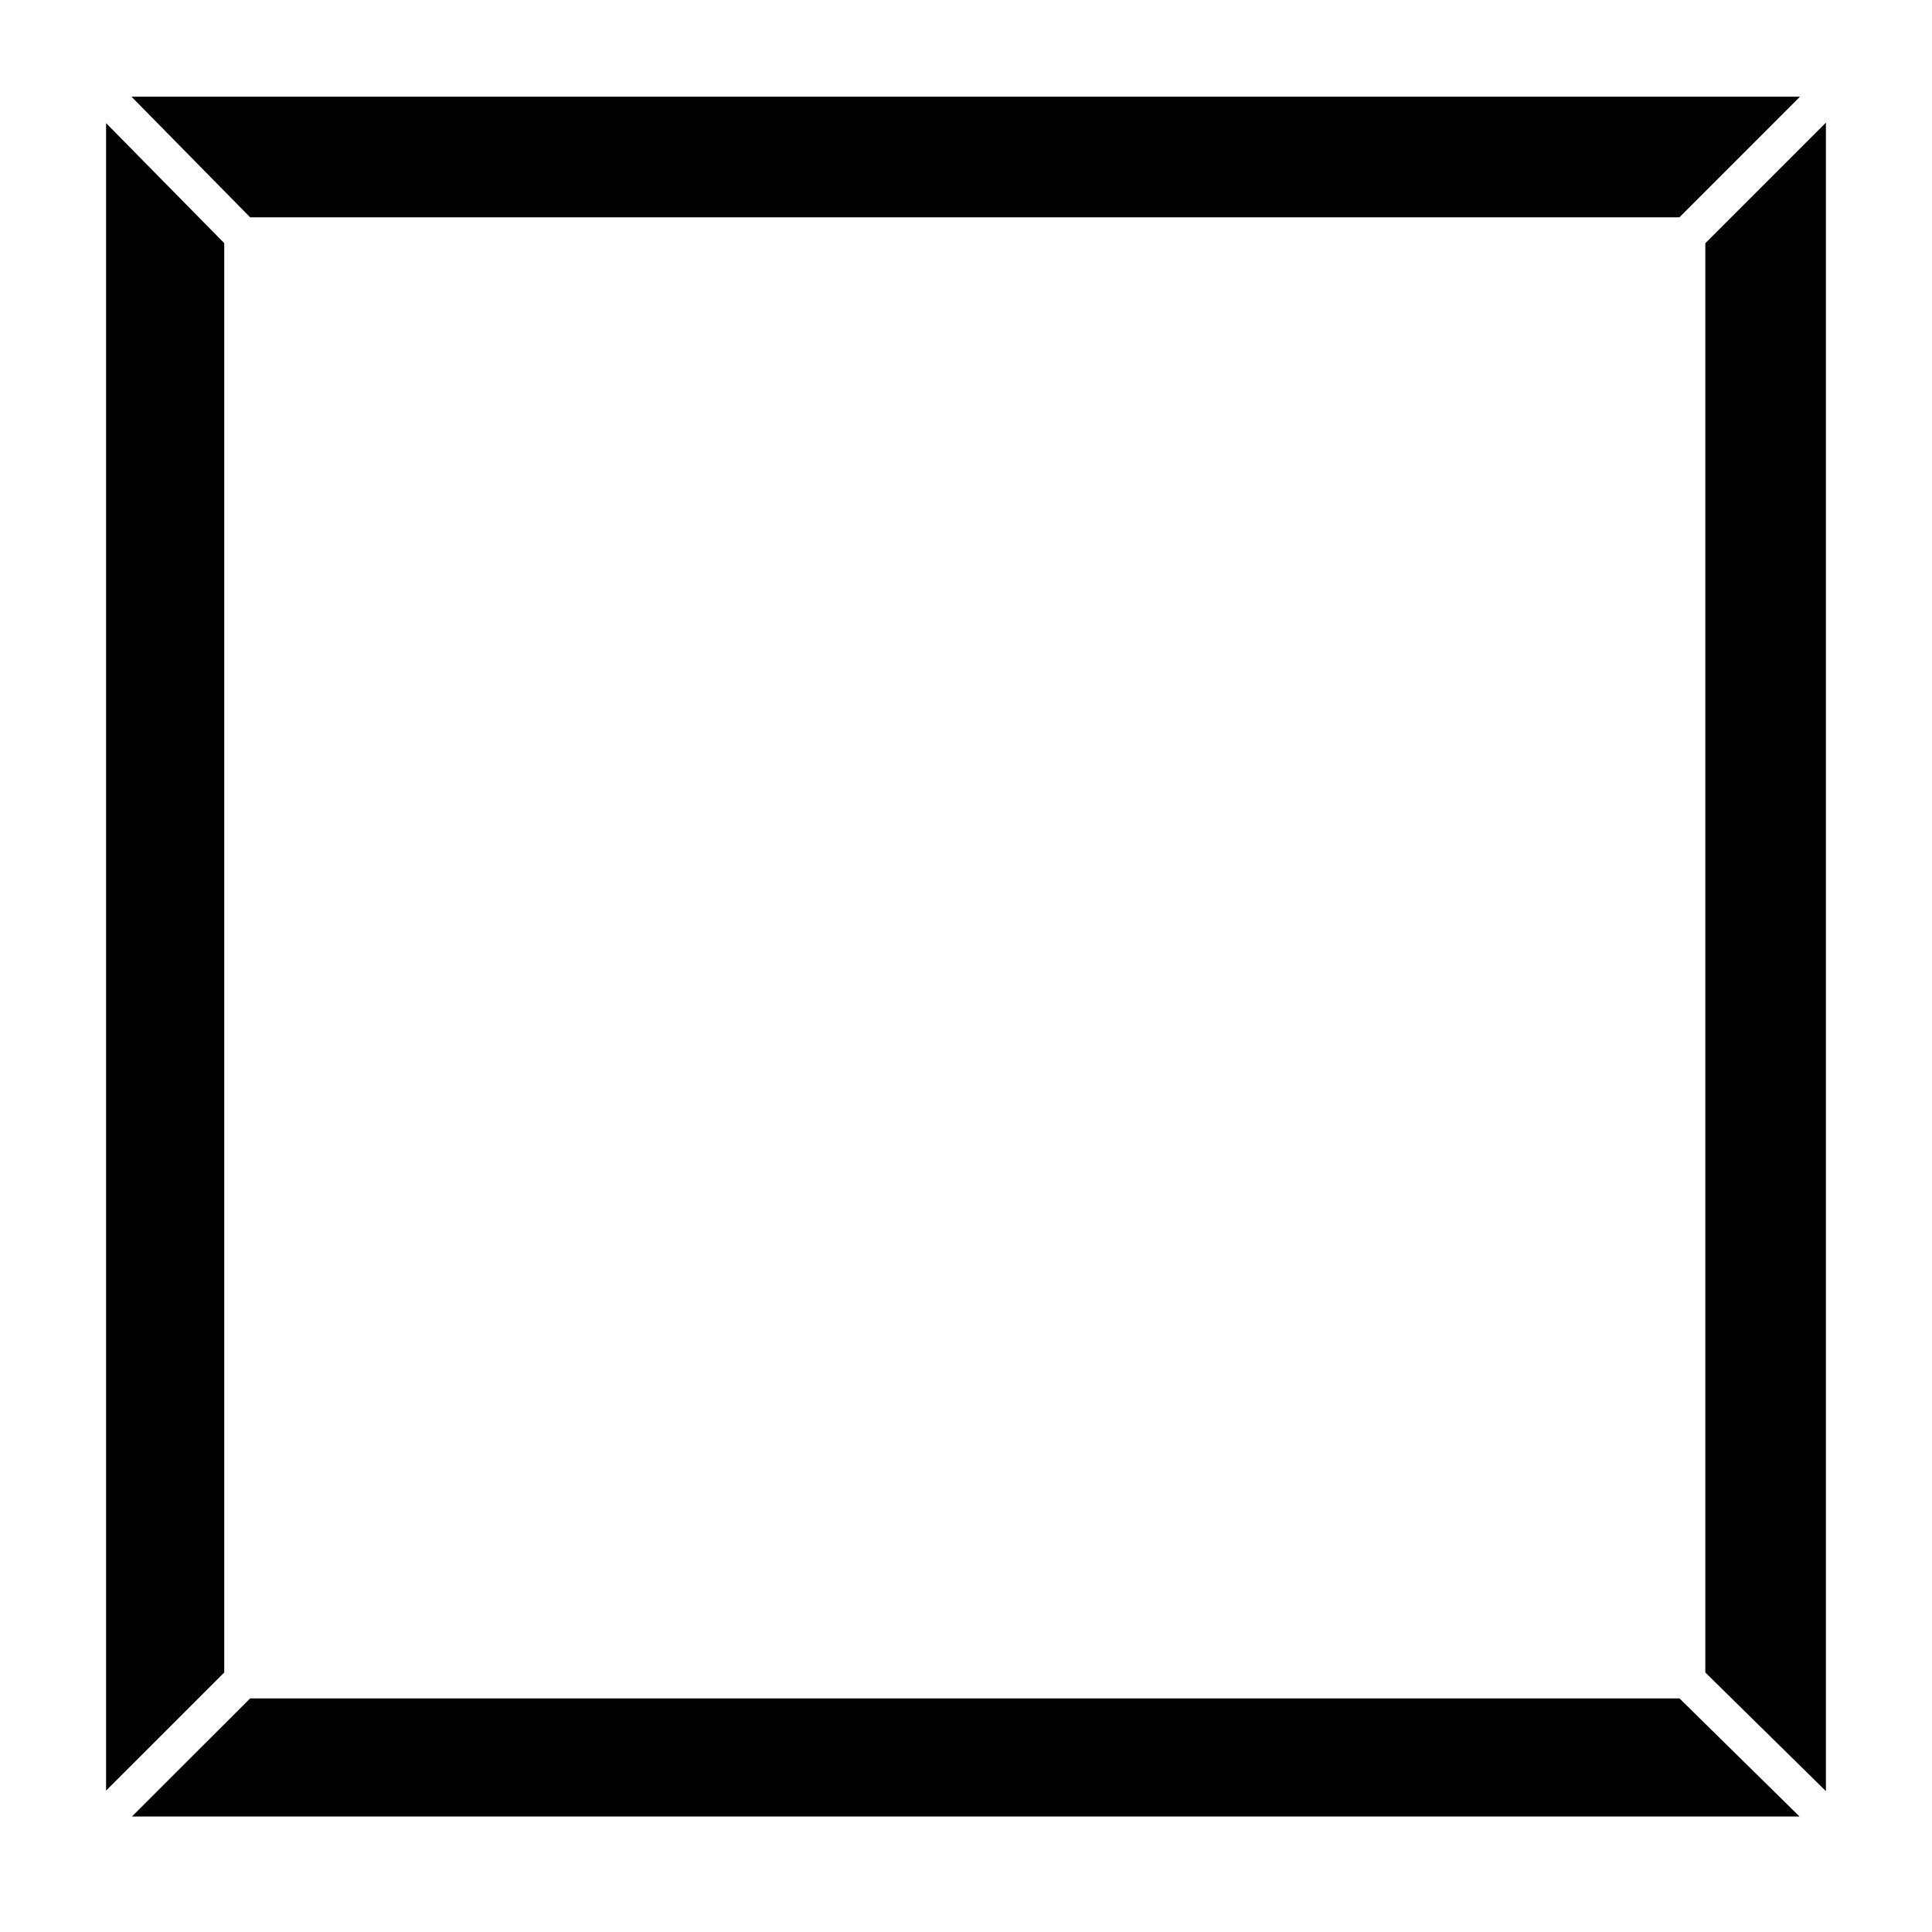
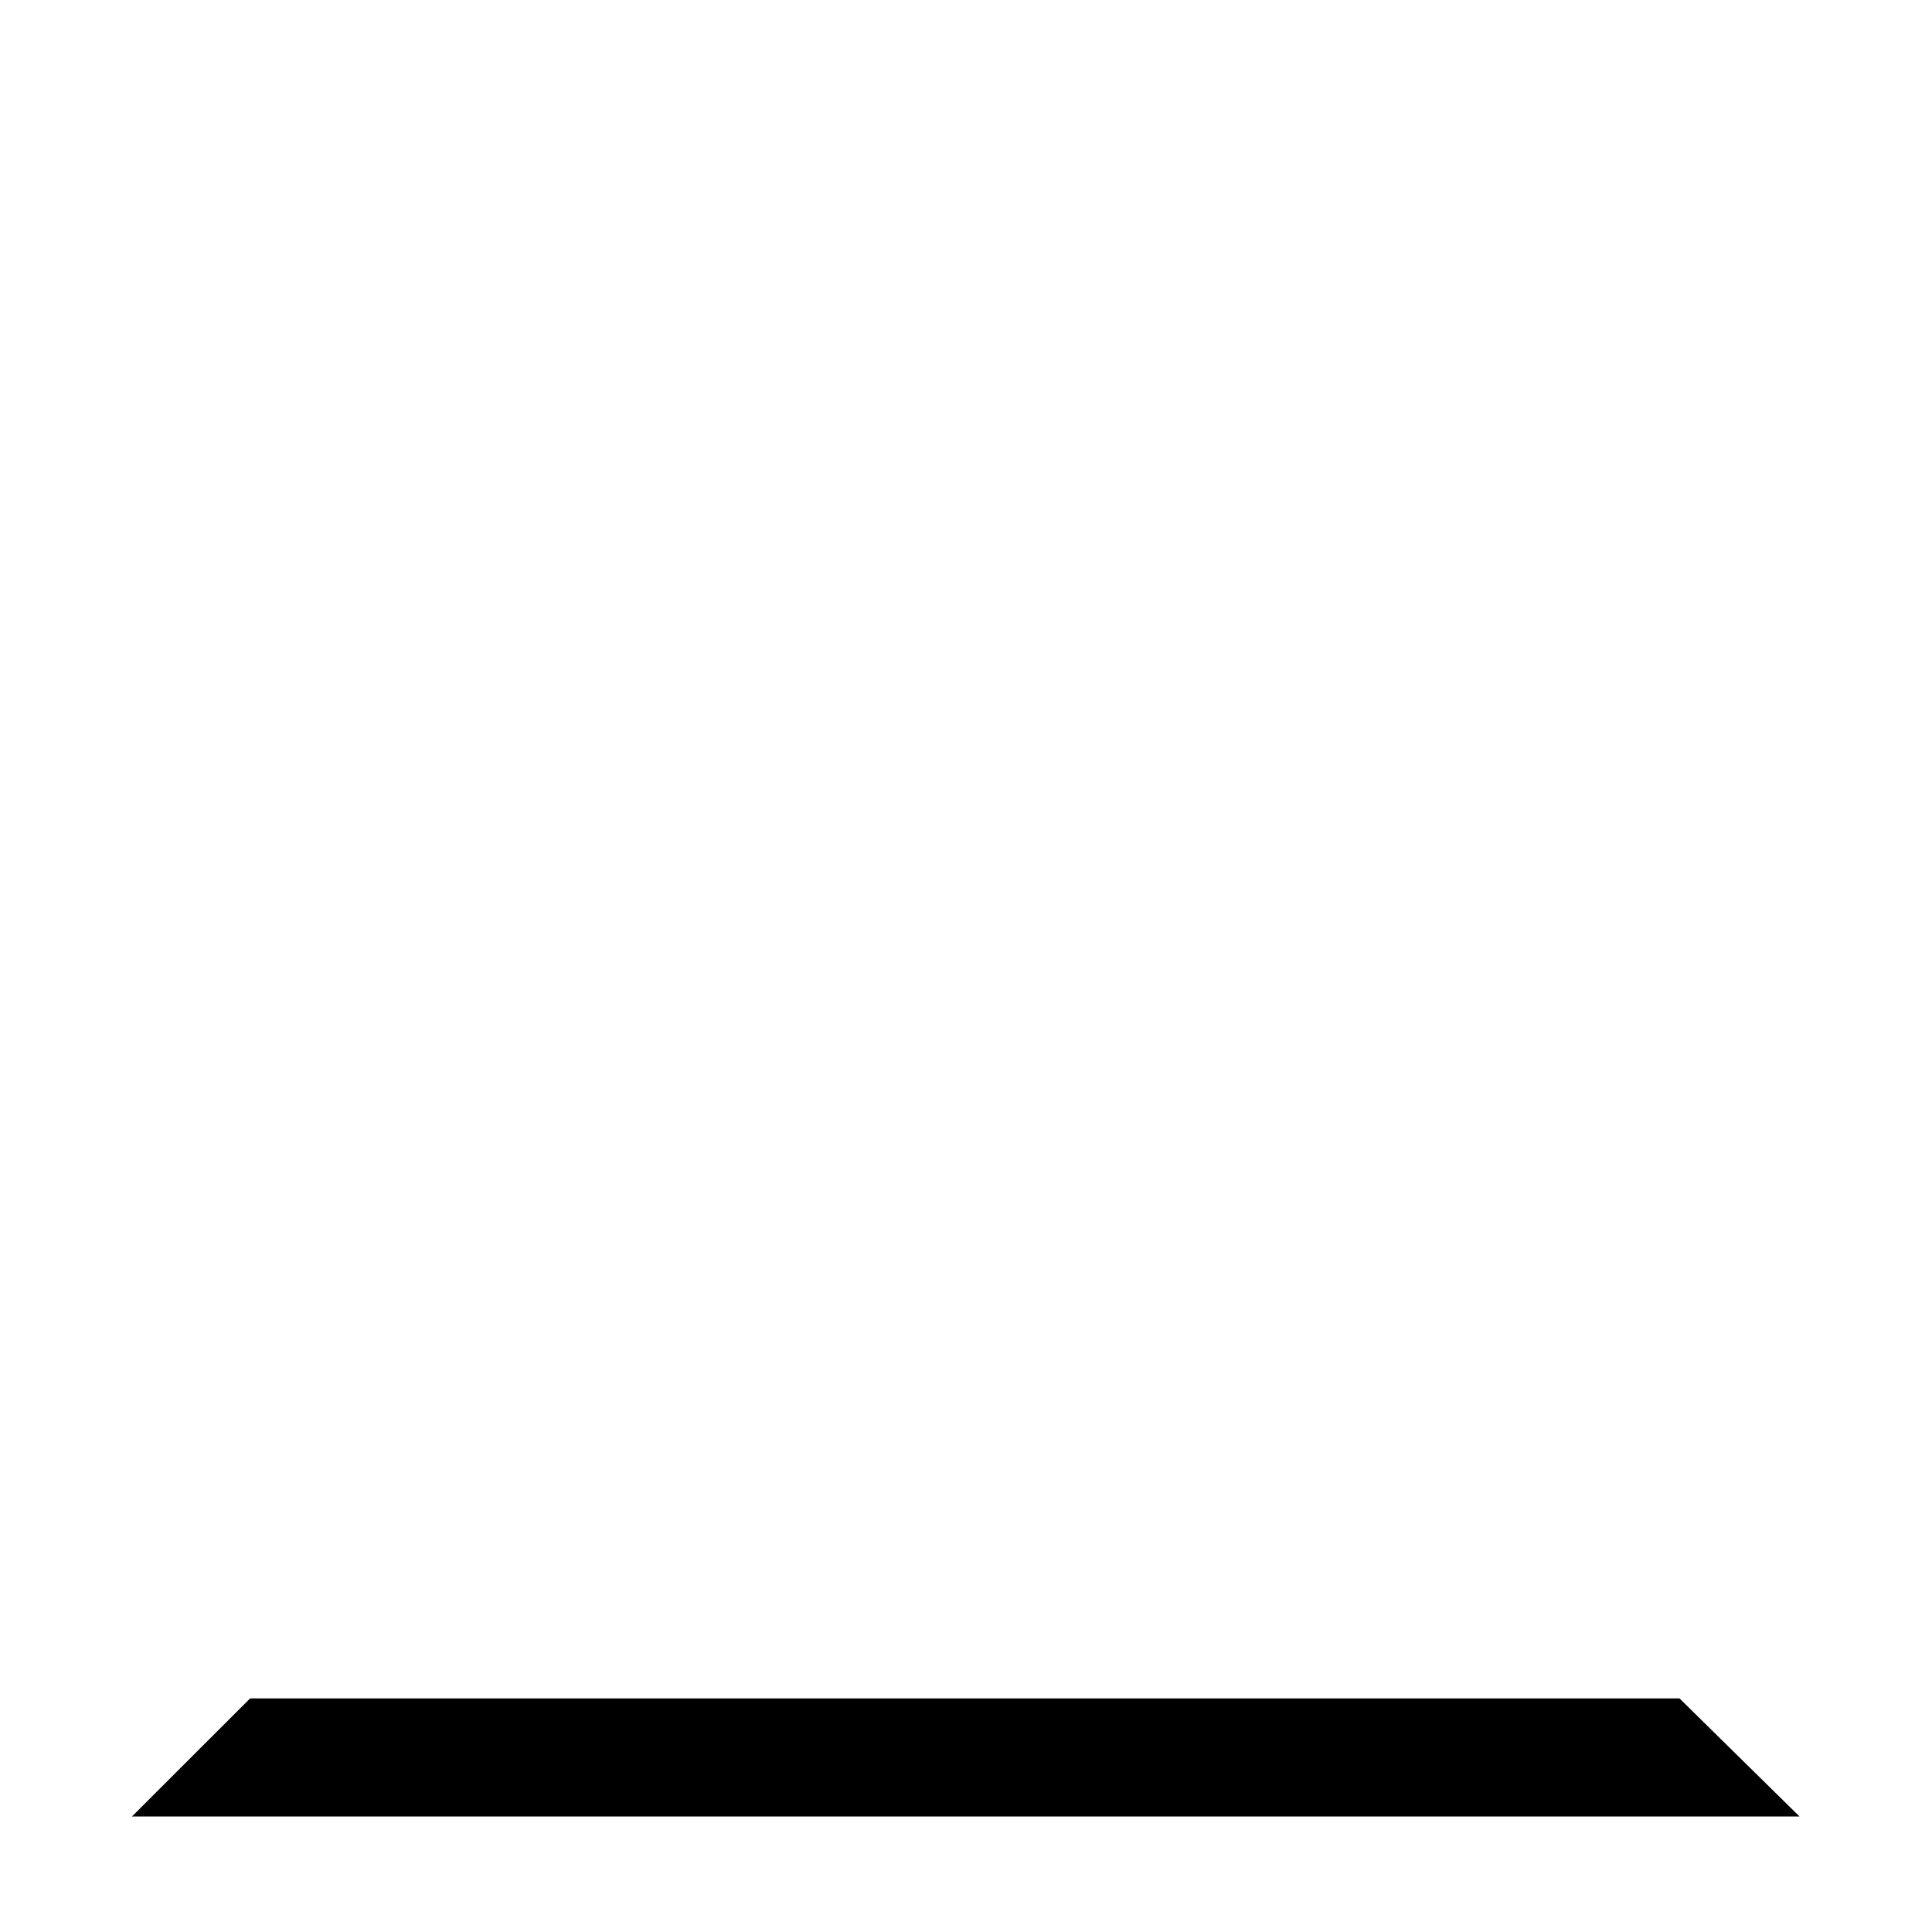
<svg xmlns="http://www.w3.org/2000/svg" fill="none" viewBox="0 0 33 33" height="33" width="33">
-   <path fill="black" d="M28.686 3.712L30.745 1.652H2.246L4.273 3.712H28.686Z" />
  <path fill="black" d="M4.272 29.01L2.254 31.027H30.737L28.687 29.01H4.272Z" />
-   <path fill="black" d="M3.83 4.153L1.812 2.103V30.585L3.83 28.568V4.153Z" />
-   <path fill="black" d="M29.128 28.567L31.188 30.594V2.094L29.128 4.154V28.567Z" />
</svg>